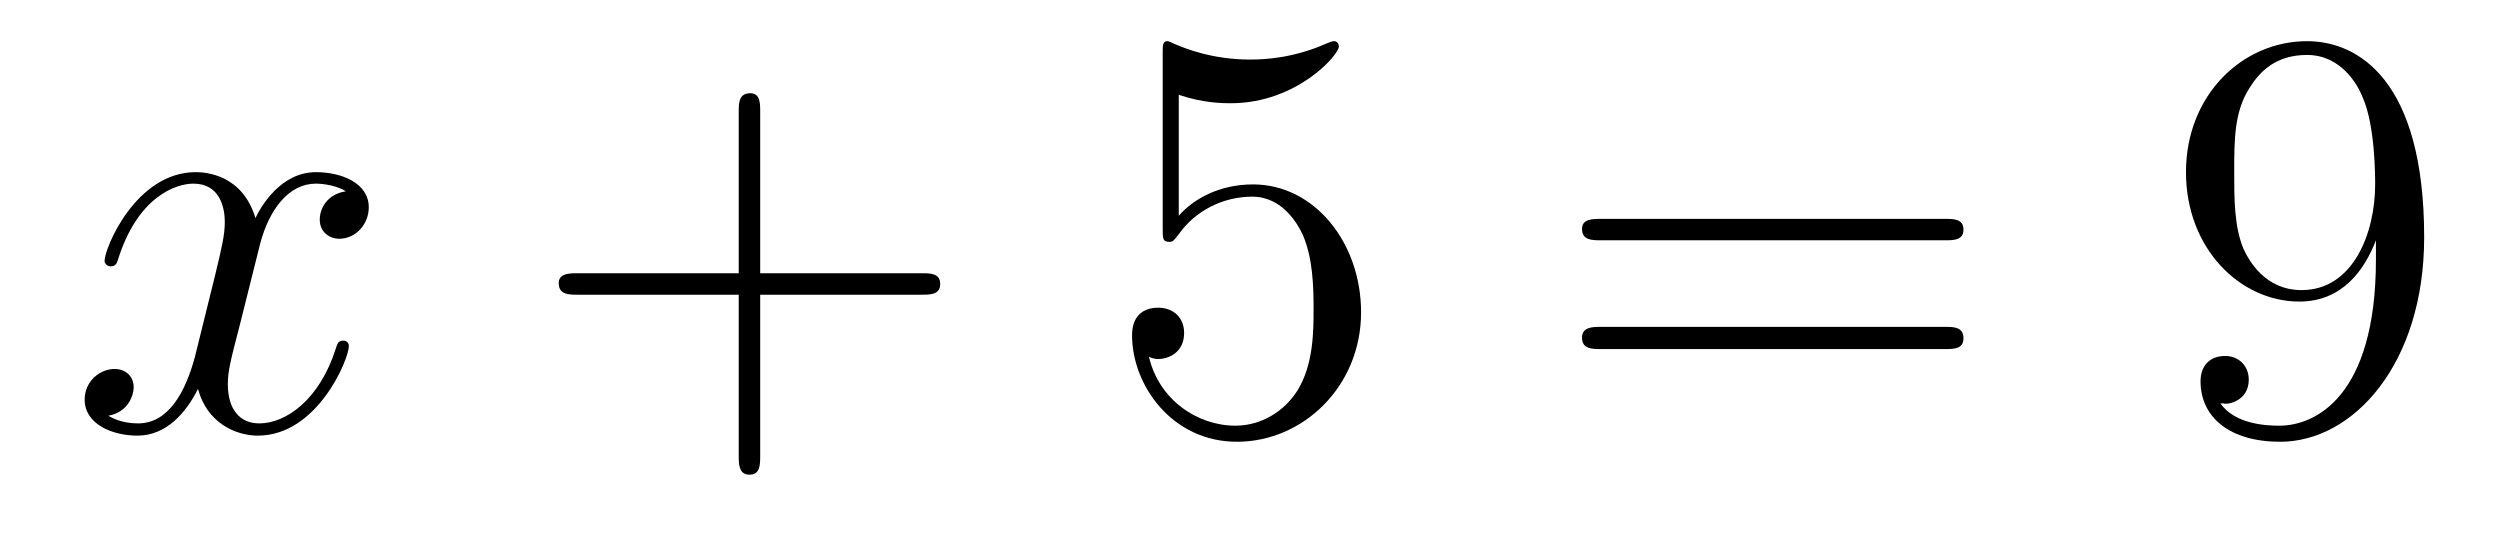
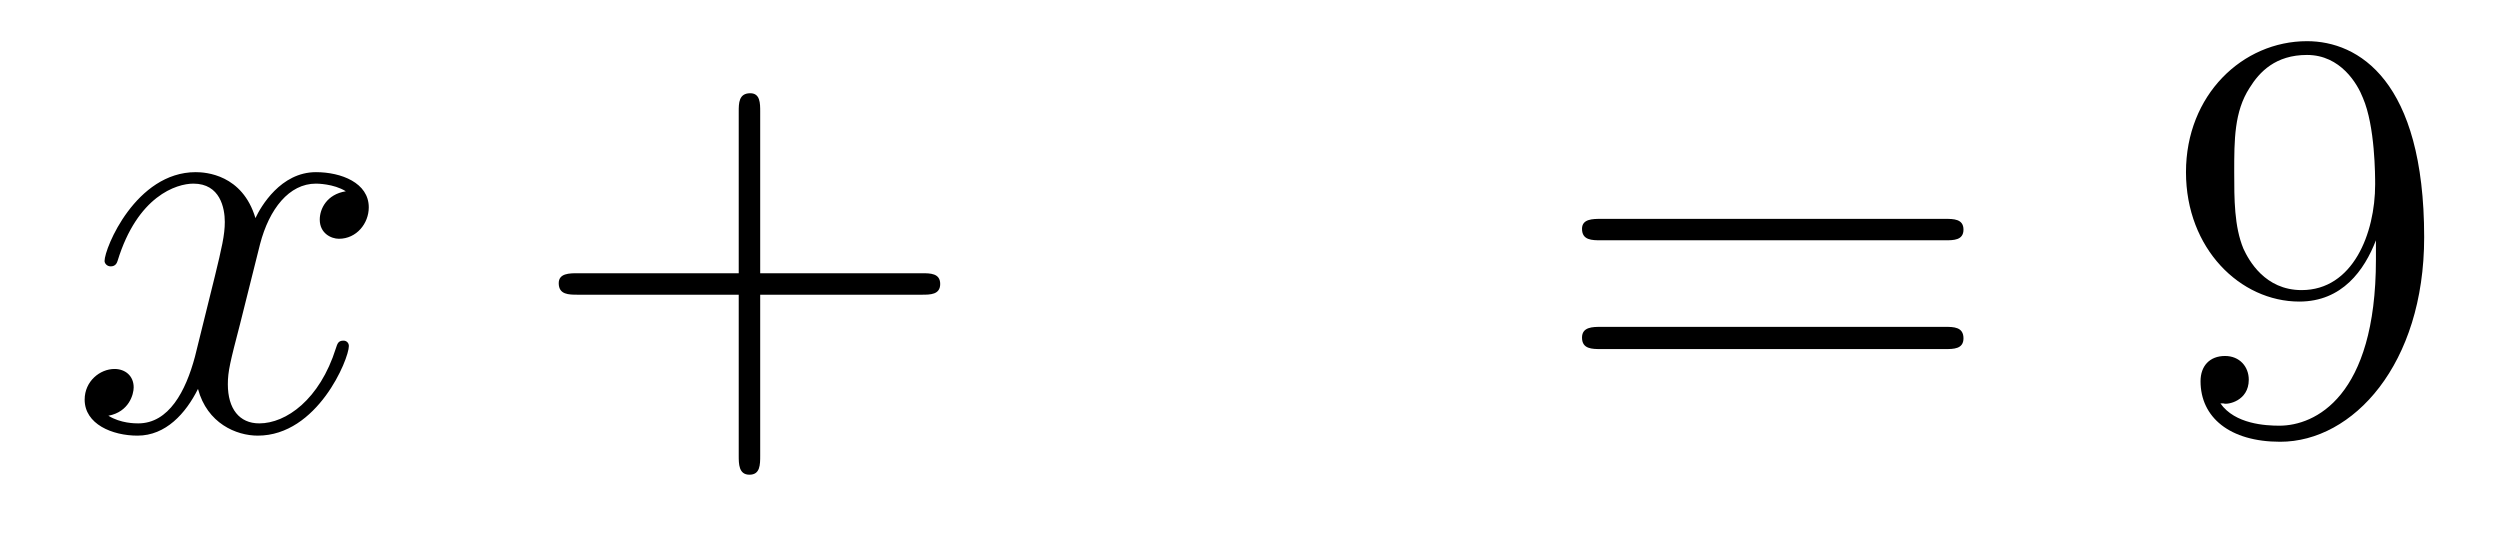
<svg xmlns="http://www.w3.org/2000/svg" height="11pt" version="1.1" viewBox="0 -11 51 11" width="51pt">
  <g id="page1">
    <g transform="matrix(1 0 0 1 -127 652)">
      <path d="M134.055 -659.098C133.664 -659.035 133.523 -658.738 133.523 -658.52C133.523 -658.238 133.758 -658.129 133.914 -658.129C134.273 -658.129 134.523 -658.441 134.523 -658.77C134.523 -659.27 133.961 -659.488 133.445 -659.488C132.727 -659.488 132.32 -658.785 132.211 -658.551C131.945 -659.441 131.195 -659.488 130.992 -659.488C129.773 -659.488 129.133 -657.941 129.133 -657.676C129.133 -657.629 129.18 -657.566 129.258 -657.566C129.352 -657.566 129.383 -657.629 129.398 -657.676C129.805 -659.004 130.602 -659.254 130.945 -659.254C131.492 -659.254 131.586 -658.754 131.586 -658.473C131.586 -658.207 131.523 -657.941 131.383 -657.363L130.977 -655.723C130.789 -655.02 130.445 -654.363 129.82 -654.363C129.758 -654.363 129.461 -654.363 129.211 -654.519C129.633 -654.598 129.727 -654.957 129.727 -655.098C129.727 -655.332 129.555 -655.473 129.336 -655.473C129.039 -655.473 128.727 -655.223 128.727 -654.848C128.727 -654.348 129.289 -654.113 129.805 -654.113C130.383 -654.113 130.789 -654.566 131.039 -655.066C131.227 -654.363 131.82 -654.113 132.258 -654.113C133.477 -654.113 134.117 -655.676 134.117 -655.941C134.117 -656.004 134.07 -656.051 134.008 -656.051C133.898 -656.051 133.883 -655.988 133.852 -655.895C133.523 -654.848 132.836 -654.363 132.289 -654.363C131.883 -654.363 131.648 -654.66 131.648 -655.16C131.648 -655.426 131.695 -655.613 131.898 -656.394L132.305 -658.02C132.492 -658.738 132.898 -659.254 133.445 -659.254C133.461 -659.254 133.805 -659.254 134.055 -659.098ZM134.996 -654.238" fill-rule="evenodd" />
      <path d="M142.508 -656.988H145.805C145.977 -656.988 146.18 -656.988 146.18 -657.207S145.977 -657.426 145.805 -657.426H142.508V-660.723C142.508 -660.894 142.508 -661.098 142.305 -661.098C142.07 -661.098 142.07 -660.894 142.07 -660.723V-657.426H138.789C138.617 -657.426 138.398 -657.426 138.398 -657.223C138.398 -656.988 138.602 -656.988 138.789 -656.988H142.07V-653.707C142.07 -653.535 142.07 -653.316 142.289 -653.316S142.508 -653.52 142.508 -653.707V-656.988ZM146.875 -654.238" fill-rule="evenodd" />
-       <path d="M151.047 -661.066C151.547 -660.894 151.969 -660.894 152.109 -660.894C153.453 -660.894 154.313 -661.879 154.313 -662.051C154.313 -662.098 154.281 -662.16 154.219 -662.16C154.188 -662.16 154.172 -662.16 154.062 -662.113C153.391 -661.816 152.813 -661.785 152.5 -661.785C151.719 -661.785 151.156 -662.019 150.938 -662.113C150.844 -662.16 150.828 -662.16 150.813 -662.16C150.719 -662.16 150.719 -662.082 150.719 -661.895V-658.348C150.719 -658.129 150.719 -658.066 150.859 -658.066C150.922 -658.066 150.938 -658.082 151.047 -658.223C151.391 -658.707 151.953 -658.988 152.547 -658.988C153.172 -658.988 153.484 -658.41 153.578 -658.207C153.781 -657.738 153.797 -657.16 153.797 -656.707S153.797 -655.566 153.469 -655.035C153.203 -654.613 152.734 -654.316 152.203 -654.316C151.422 -654.316 150.641 -654.848 150.438 -655.723C150.5 -655.691 150.563 -655.676 150.625 -655.676C150.828 -655.676 151.156 -655.801 151.156 -656.207C151.156 -656.535 150.922 -656.723 150.625 -656.723C150.406 -656.723 150.094 -656.629 150.094 -656.16C150.094 -655.145 150.906 -653.988 152.234 -653.988C153.578 -653.988 154.766 -655.113 154.766 -656.629C154.766 -658.051 153.813 -659.238 152.562 -659.238C151.875 -659.238 151.344 -658.941 151.047 -658.598V-661.066ZM155.394 -654.238" fill-rule="evenodd" />
      <path d="M166.68 -658.098C166.852 -658.098 167.055 -658.098 167.055 -658.316C167.055 -658.535 166.852 -658.535 166.68 -658.535H159.664C159.492 -658.535 159.273 -658.535 159.273 -658.332C159.273 -658.098 159.477 -658.098 159.664 -658.098H166.68ZM166.68 -655.879C166.852 -655.879 167.055 -655.879 167.055 -656.098C167.055 -656.332 166.852 -656.332 166.68 -656.332H159.664C159.492 -656.332 159.273 -656.332 159.273 -656.113C159.273 -655.879 159.477 -655.879 159.664 -655.879H166.68ZM167.75 -654.238" fill-rule="evenodd" />
      <path d="M175.469 -657.707C175.469 -654.894 174.219 -654.316 173.5 -654.316C173.219 -654.316 172.594 -654.348 172.297 -654.77H172.359C172.437 -654.738 172.875 -654.816 172.875 -655.254C172.875 -655.52 172.688 -655.738 172.391 -655.738C172.078 -655.738 171.891 -655.535 171.891 -655.223C171.891 -654.488 172.484 -653.988 173.516 -653.988C175 -653.988 176.453 -655.566 176.453 -658.16C176.453 -661.363 175.109 -662.16 174.063 -662.16C172.75 -662.16 171.594 -661.066 171.594 -659.488C171.594 -657.926 172.703 -656.848 173.906 -656.848C174.781 -656.848 175.234 -657.488 175.469 -658.098V-657.707ZM173.953 -657.082C173.203 -657.082 172.875 -657.691 172.766 -657.926C172.578 -658.379 172.578 -658.941 172.578 -659.488C172.578 -660.144 172.578 -660.723 172.891 -661.207C173.094 -661.535 173.422 -661.879 174.063 -661.879C174.75 -661.879 175.094 -661.285 175.203 -661.004C175.453 -660.426 175.453 -659.41 175.453 -659.238C175.453 -658.238 175 -657.082 173.953 -657.082ZM176.988 -654.238" fill-rule="evenodd" />
    </g>
  </g>
</svg>